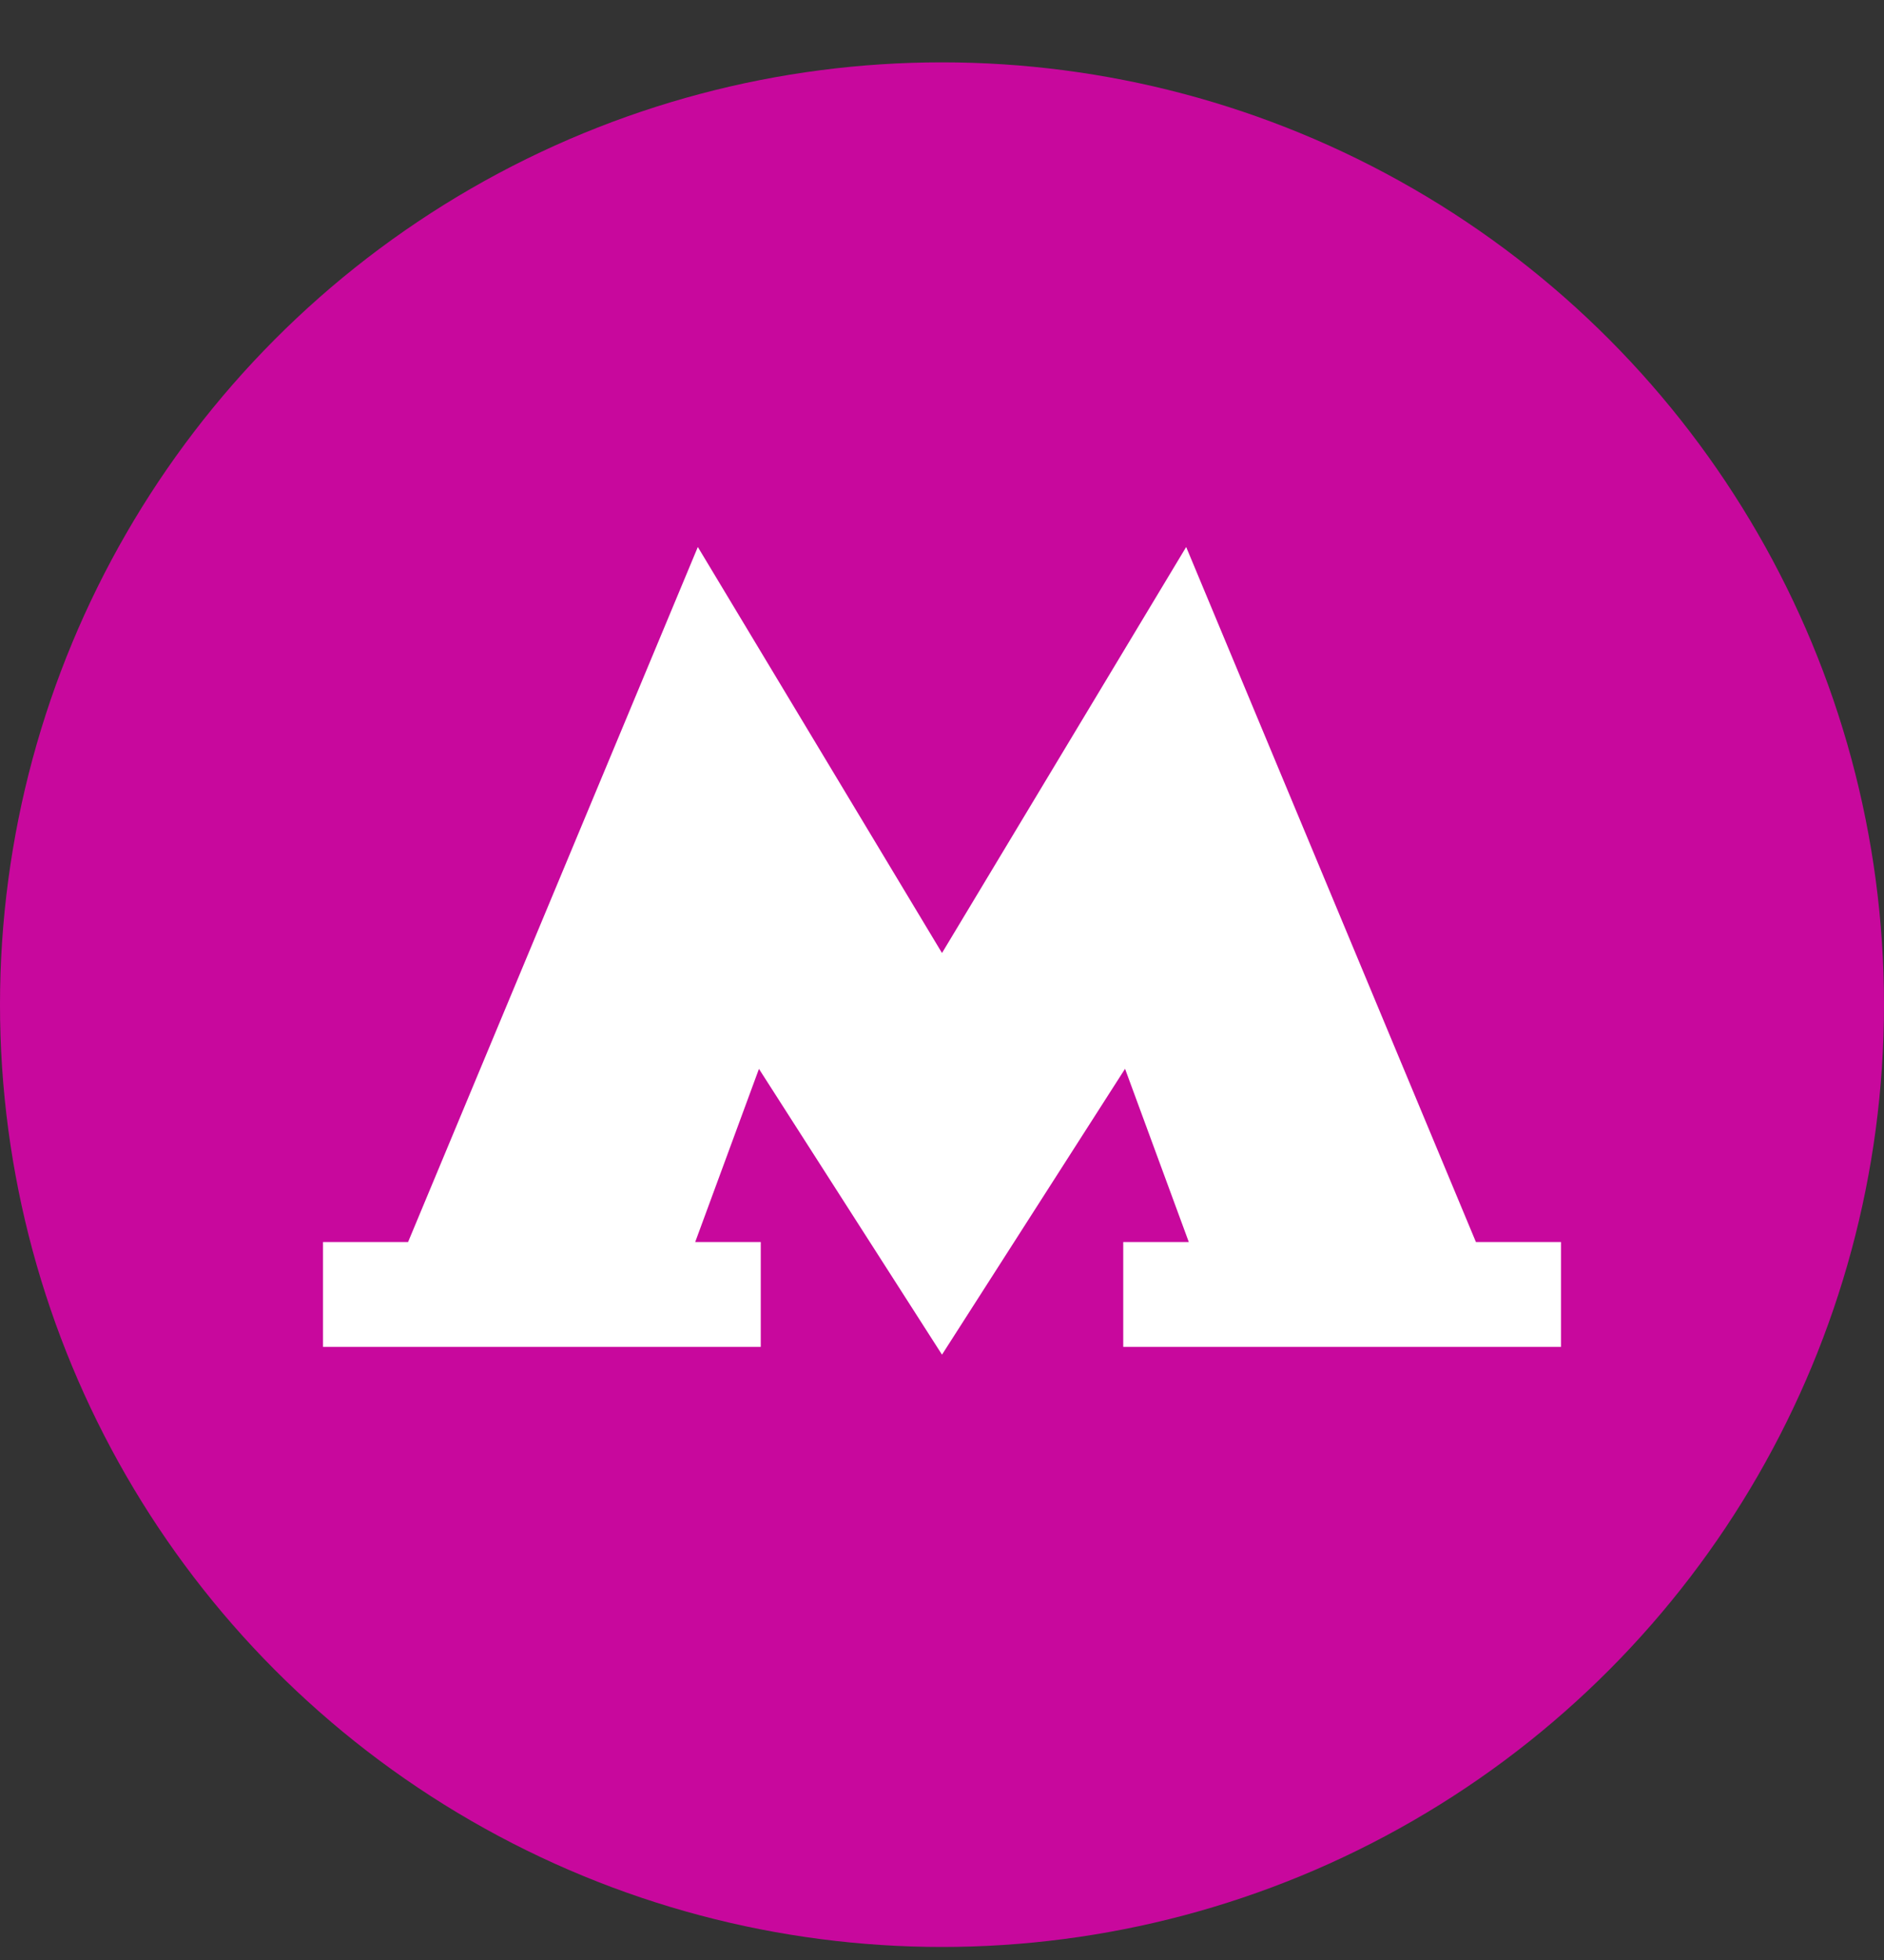
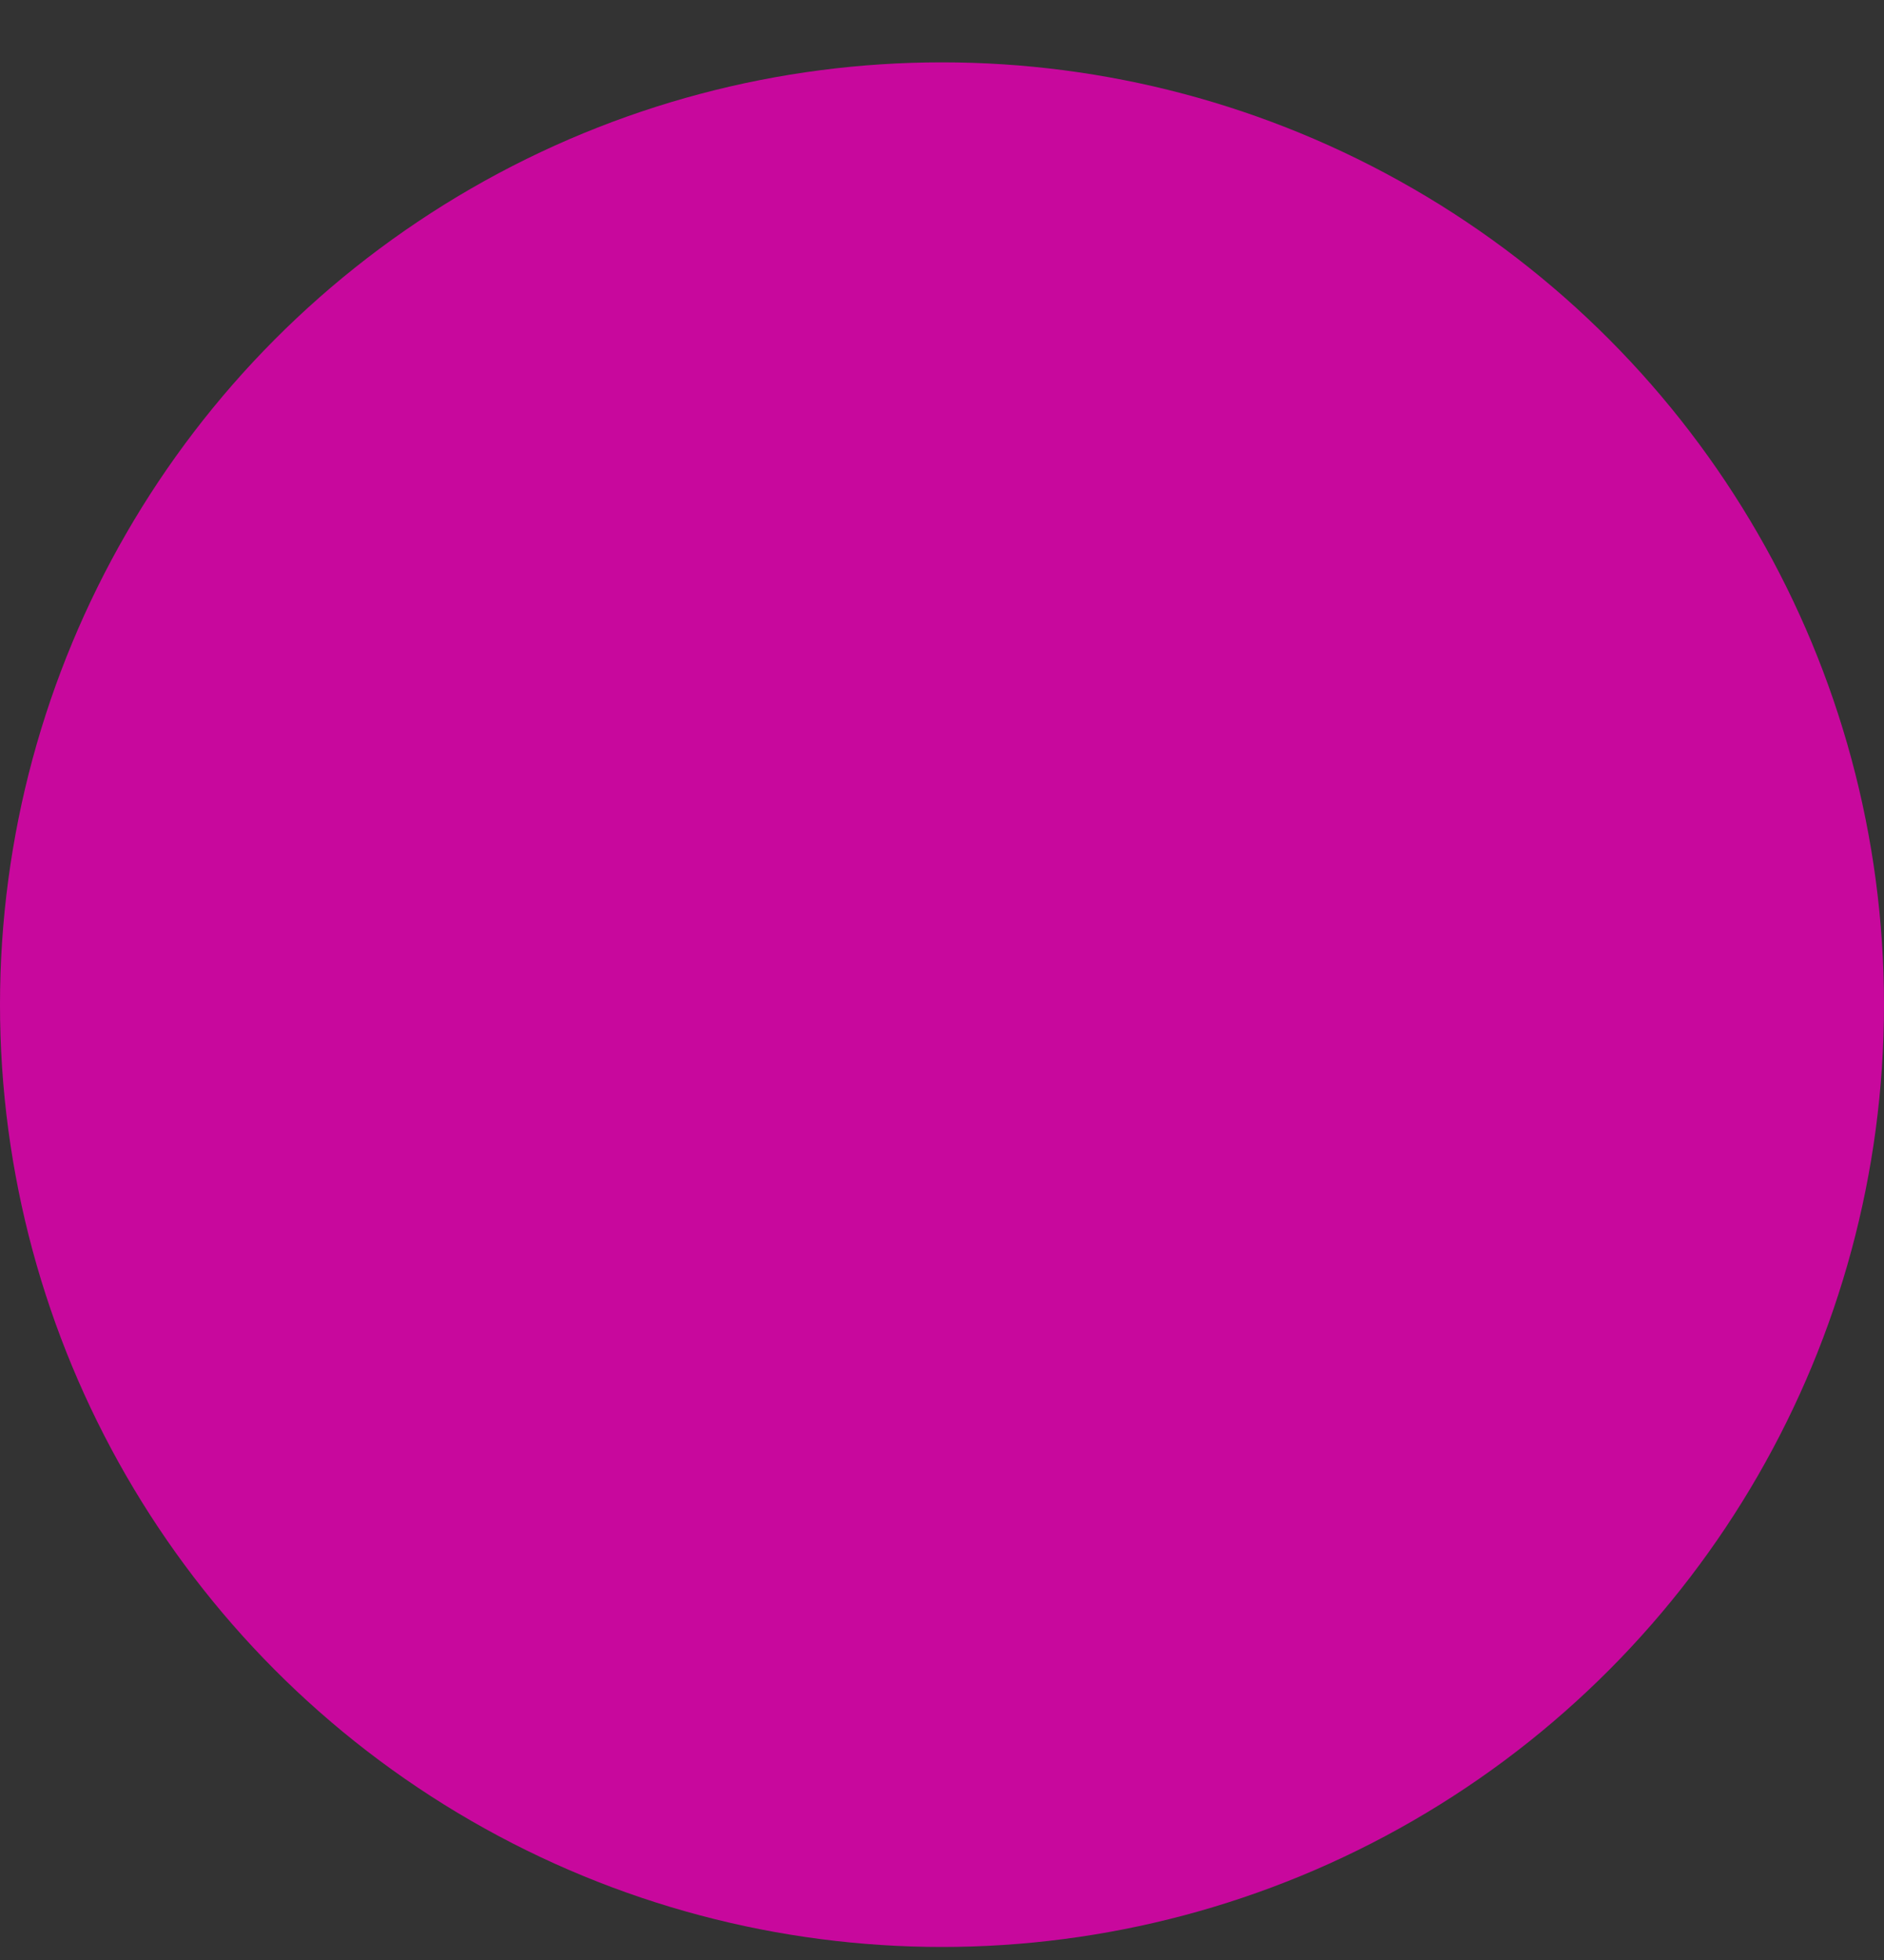
<svg xmlns="http://www.w3.org/2000/svg" width="25" height="26" viewBox="0 0 25 26" fill="none">
  <rect x="0" y="0" width="25" height="26" fill="#333333" stroke="none" />
  <circle cx="12.5" cy="13.327" r="12.5" fill="#C8089D" />
-   <path d="M19.585 16.476L15.74 7.256L12.5 12.642L9.26 7.256L5.415 16.476H4.286V17.867H10.095V16.476H9.225L10.071 14.179L12.5 17.97L14.929 14.178L15.775 16.476H14.905V17.867H20.714V16.476H19.585Z" fill="white" />
</svg>